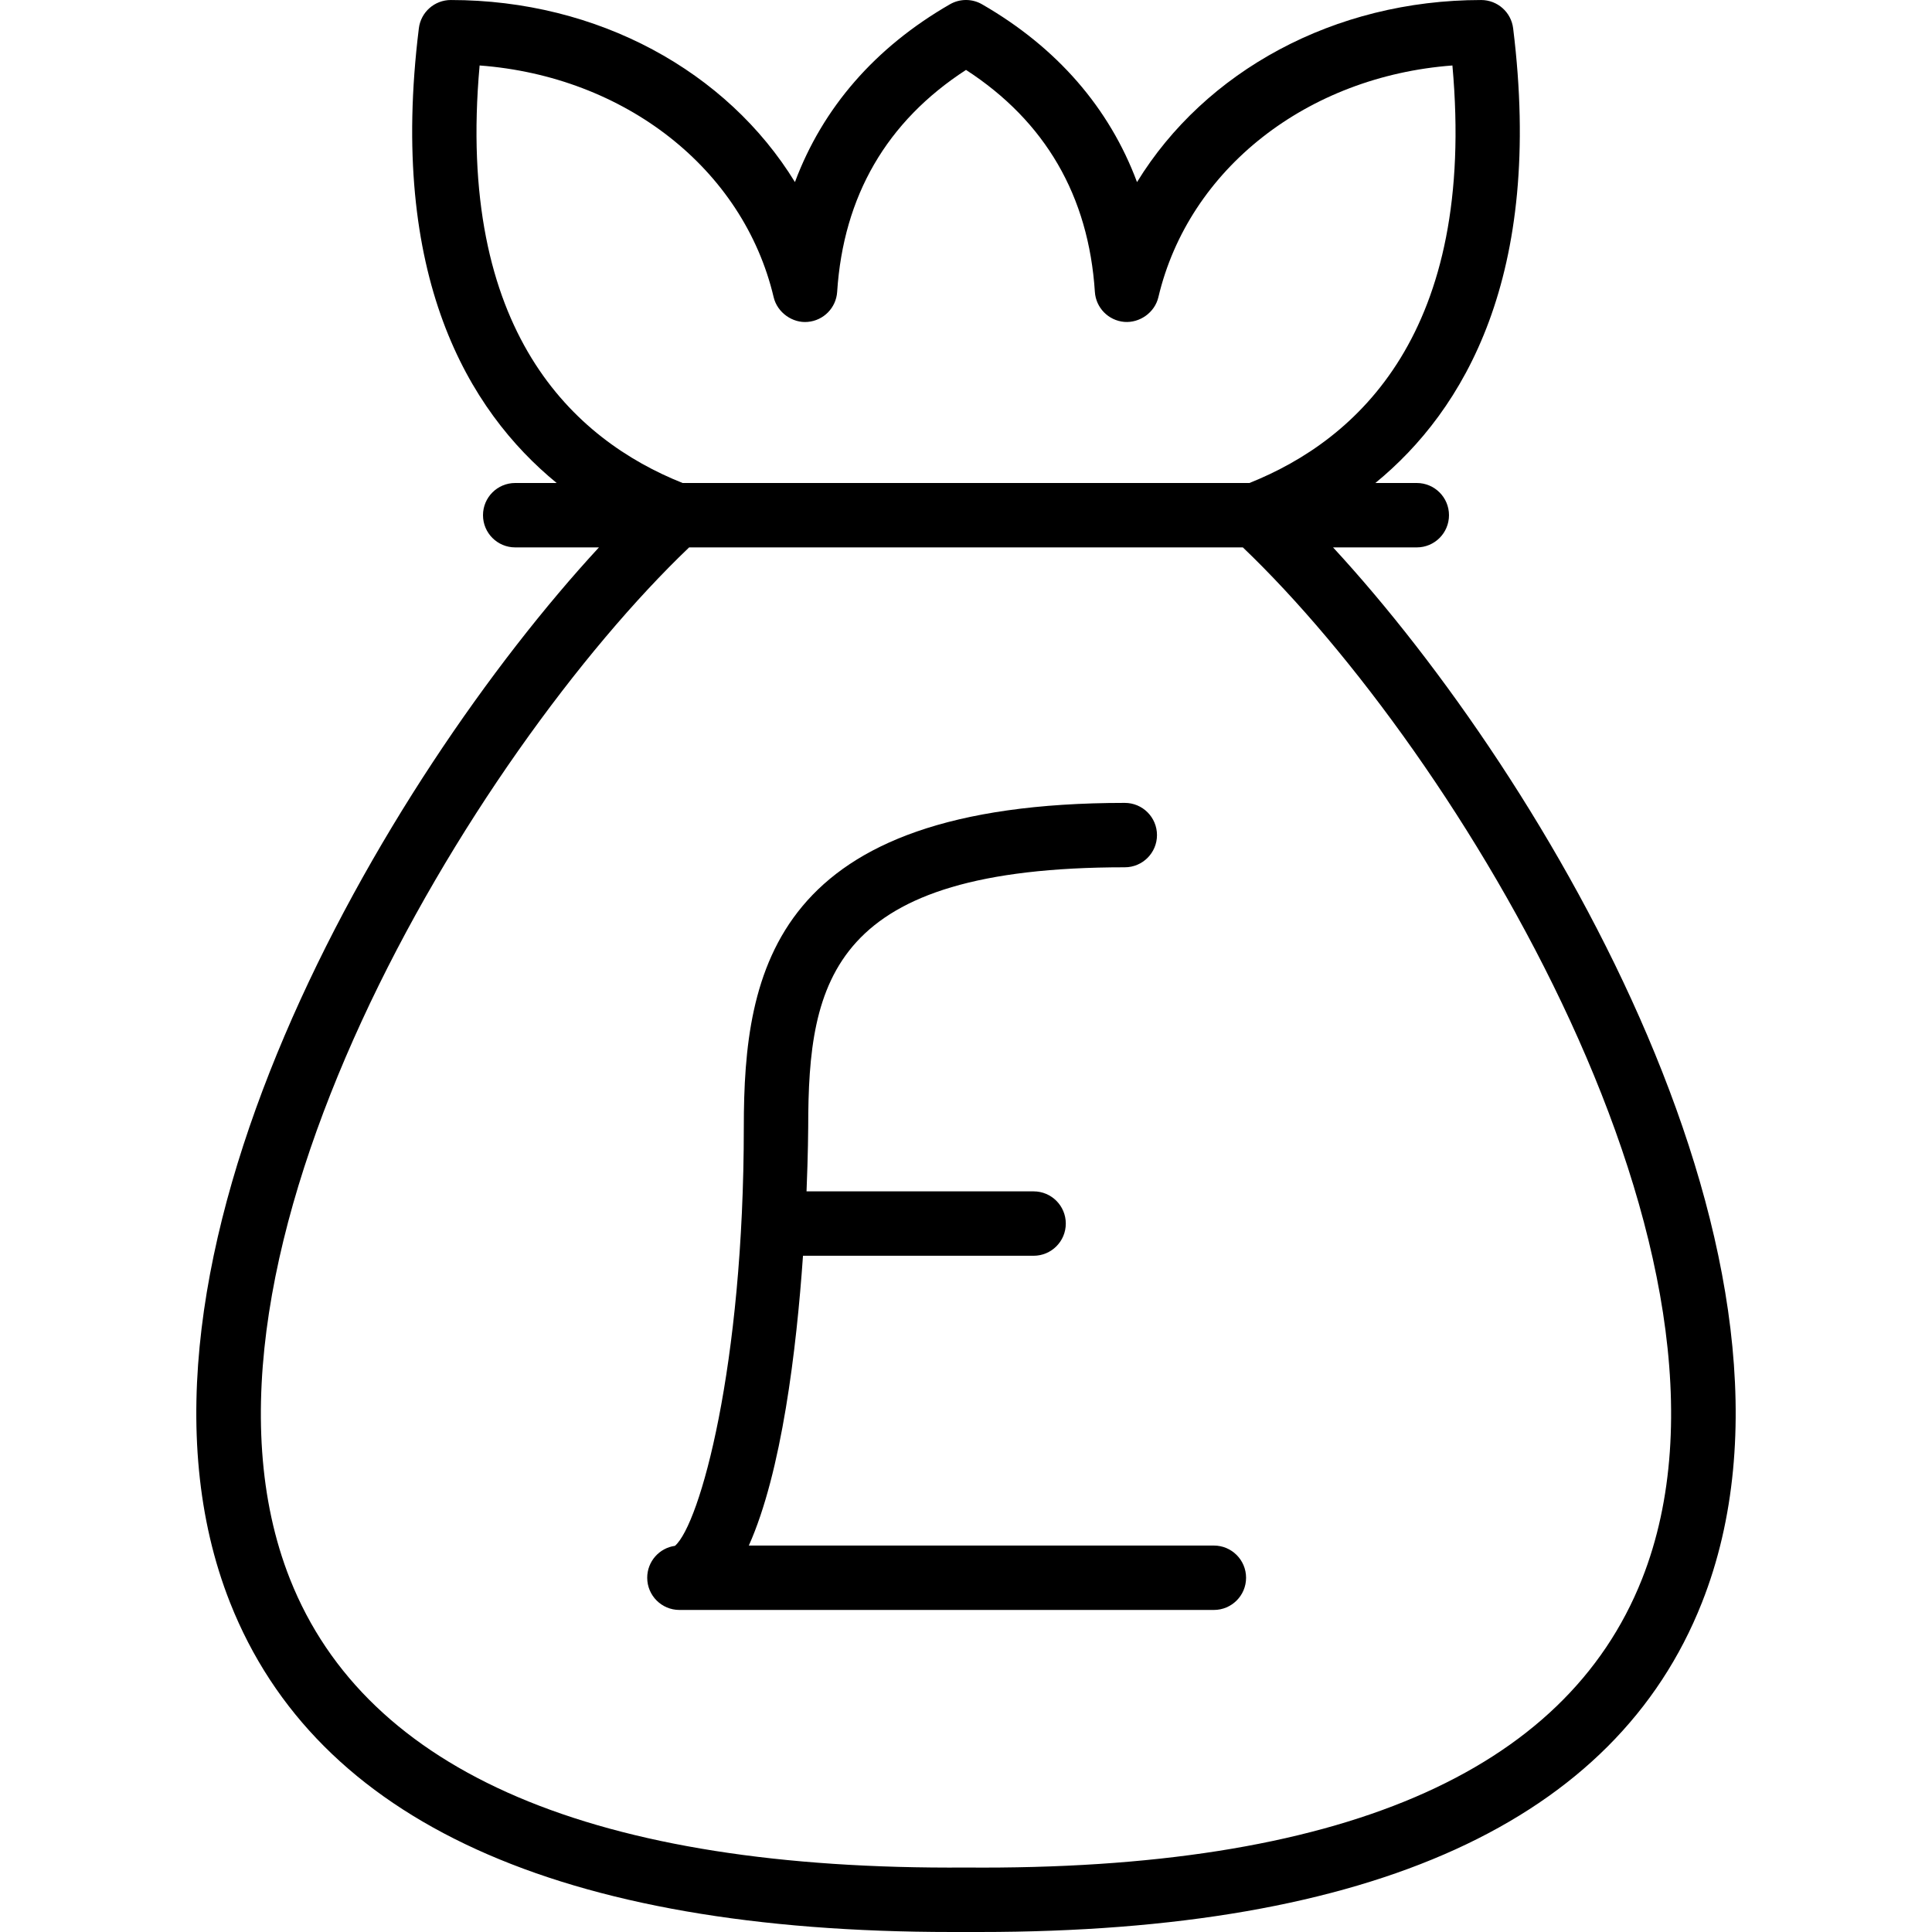
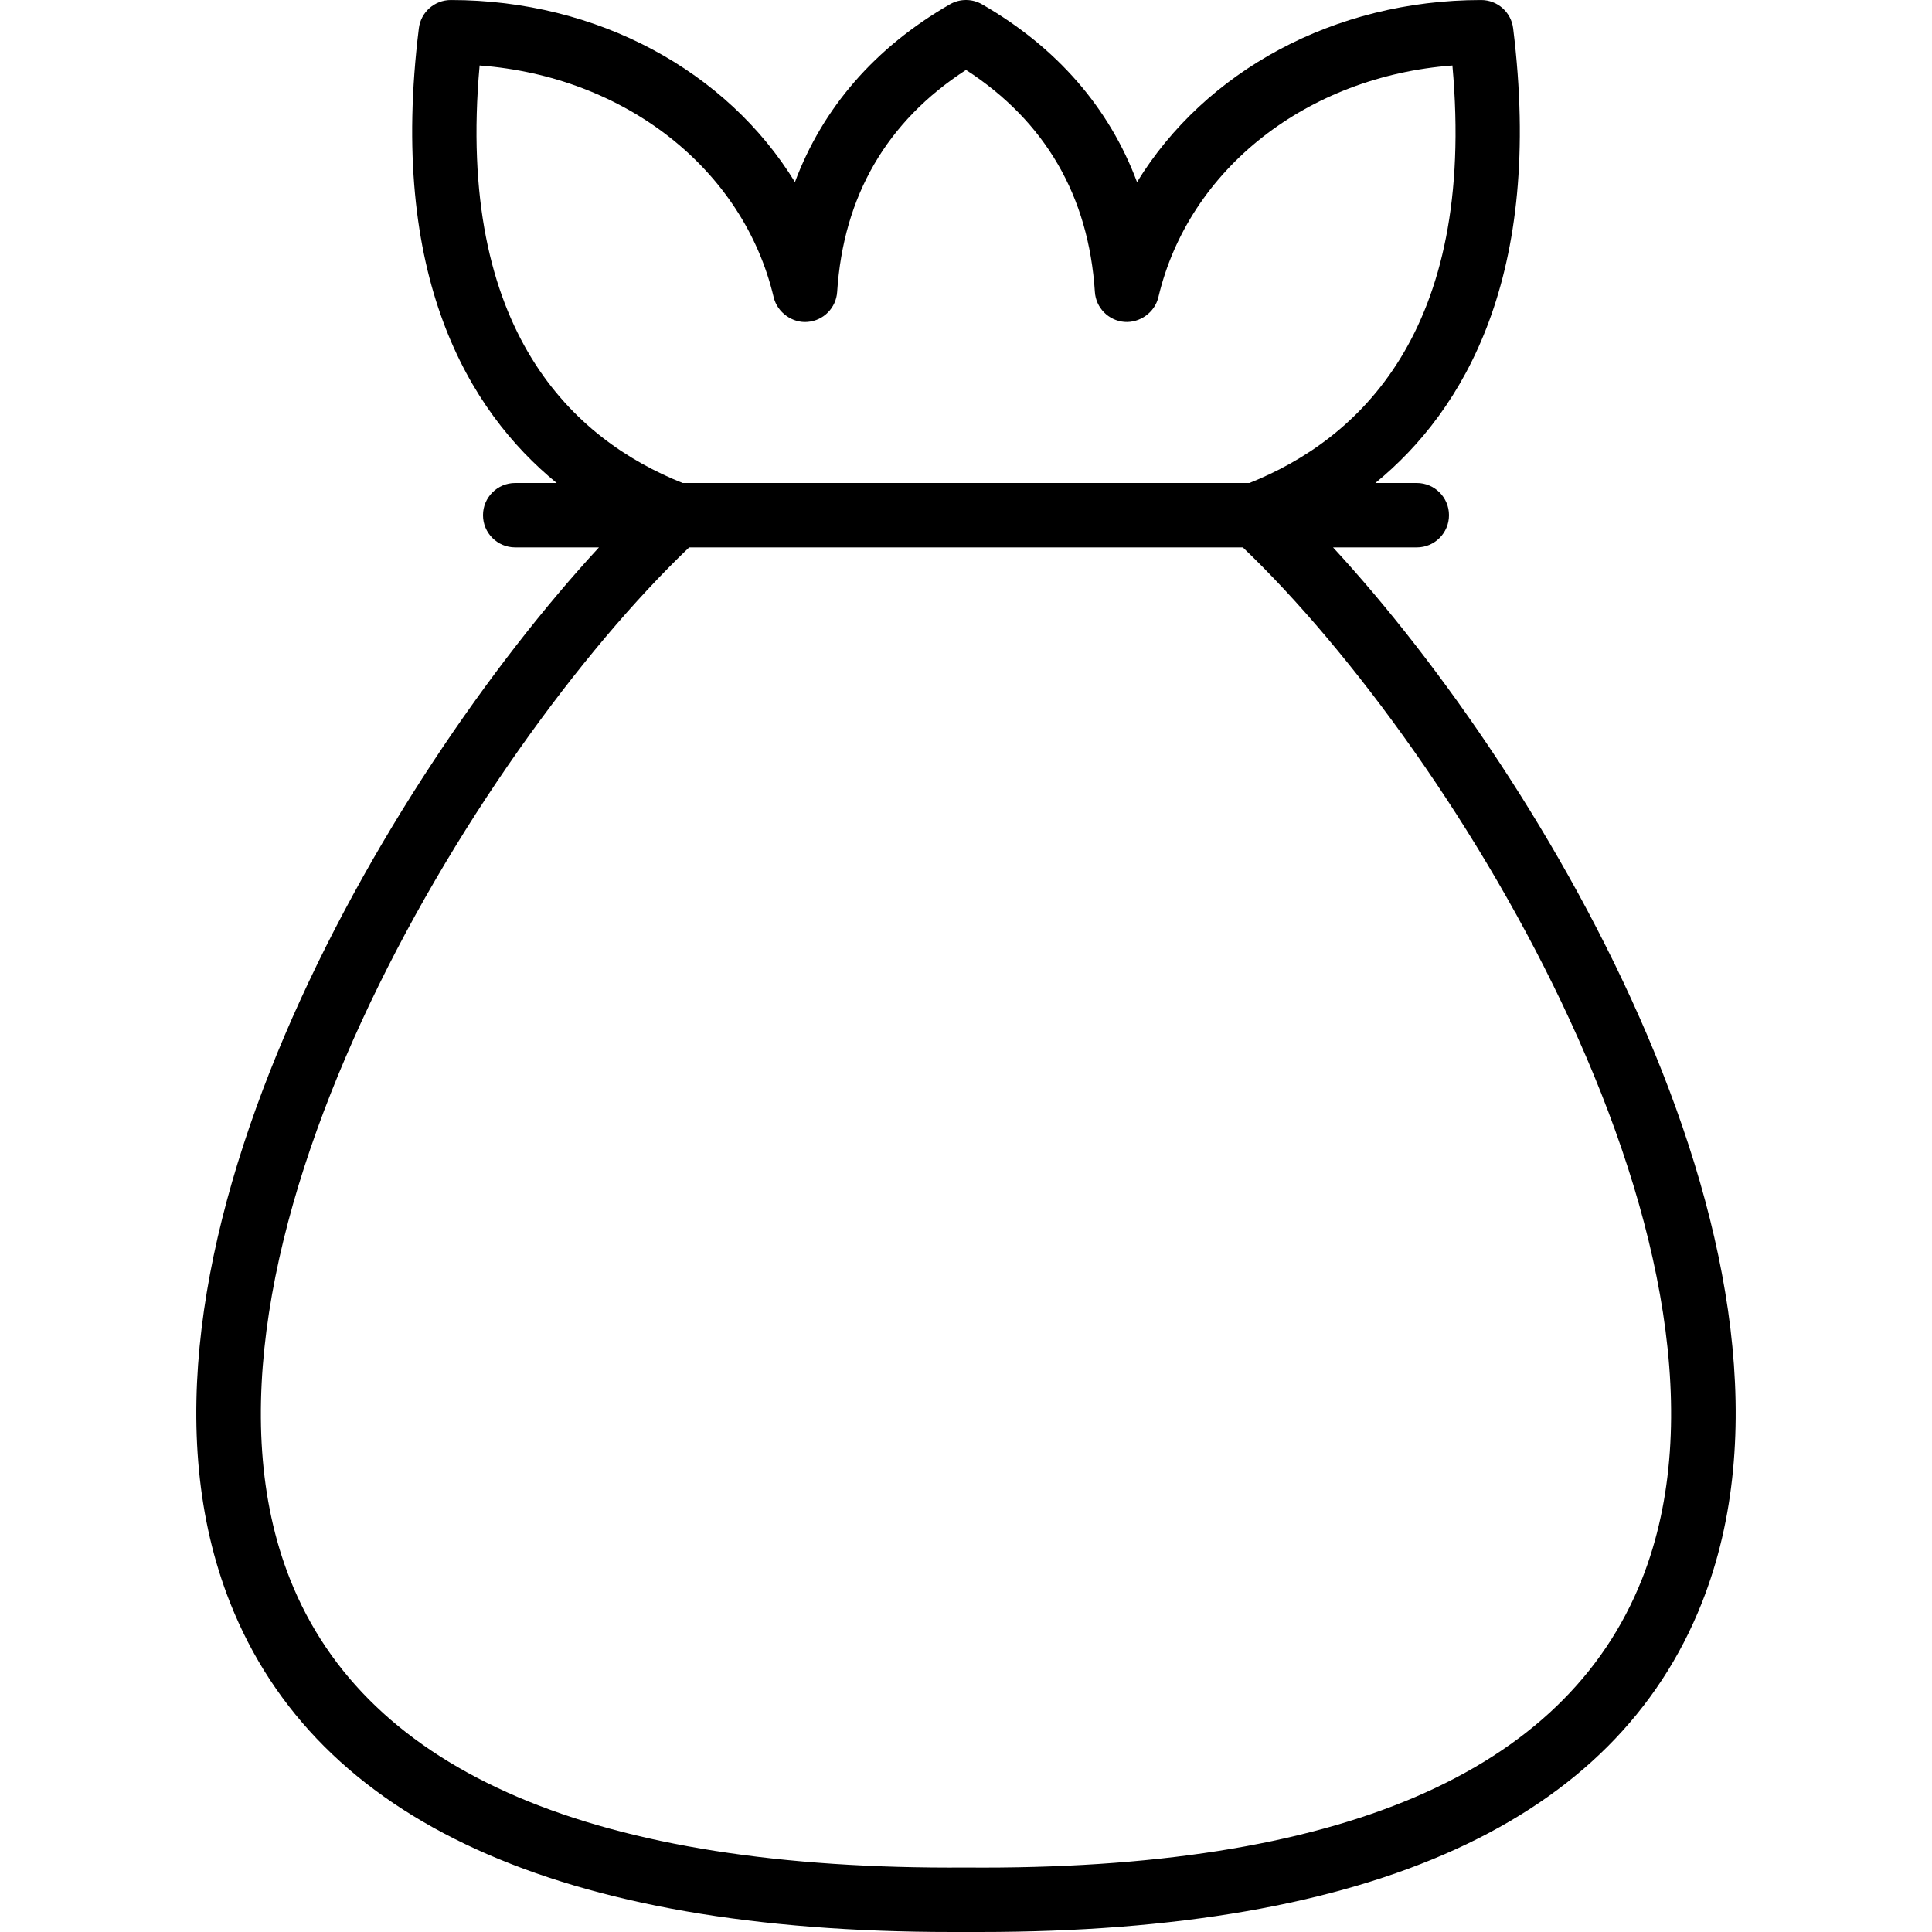
<svg xmlns="http://www.w3.org/2000/svg" version="1.1" id="Layer_1" x="0px" y="0px" viewBox="0 0 512.013 512.013" style="enable-background:new 0 0 512.013 512.013;" xml:space="preserve">
  <g>
    <g>
-       <path d="M321.698,409.597H198.453c8.746-19.532,12.629-52.018,14.353-76.799h61.115c4.719,0,8.533-3.823,8.533-8.533    c0-4.71-3.814-8.533-8.533-8.533h-60.176c0.41-10.069,0.444-16.776,0.444-17.066c0-38.997,6.178-68.82,83.898-68.82    c4.719,0,8.533-3.823,8.533-8.533s-3.814-8.533-8.533-8.533c-93.165,0-100.965,44.33-100.965,85.887    c0,63.547-11.665,105.3-18.244,111.008c-4.156,0.572-7.356,4.139-7.356,8.456c0,4.71,3.814,8.533,8.533,8.533h141.642    c4.719,0,8.533-3.823,8.533-8.533C330.231,413.42,326.408,409.597,321.698,409.597z" />
-     </g>
+       </g>
  </g>
  <g>
    <g>
      <path d="M353.279,145.069h22.195c4.719,0,8.533-3.823,8.533-8.533s-3.814-8.533-8.533-8.533h-10.982    c23.466-19.208,44.654-54.8,36.514-120.514c-0.529-4.275-4.164-7.484-8.474-7.484c-38.963,0-73.189,18.884-91.203,48.255    c-7.339-19.677-21.231-35.694-41.07-47.12c-2.637-1.519-5.879-1.519-8.516,0c-19.84,11.426-33.723,27.443-41.07,47.112    C192.667,18.888,158.441,0.004,119.47,0.004c-4.301,0-7.936,3.208-8.465,7.484c-8.132,65.714,13.056,101.306,36.522,120.514    h-10.991c-4.719,0-8.533,3.823-8.533,8.533s3.814,8.533,8.533,8.533h22.195c-56.558,61.26-133.032,190.597-97.739,279.709    c22.937,57.898,87.312,87.235,191.297,87.235c2.423,0,4.89,0,7.321,0c104.079,0,168.479-29.337,191.408-87.235    C486.32,335.657,409.837,206.328,353.279,145.069z M127.107,17.352c38.391,2.876,69.87,27.323,77.925,61.413    c0.973,4.113,5.052,6.92,9.02,6.545c4.215-0.358,7.535-3.738,7.808-7.953c1.655-25.429,13.141-45.2,34.15-58.828    c21.009,13.628,32.494,33.39,34.15,58.828c0.273,4.215,3.592,7.595,7.808,7.953c4.036,0.316,8.038-2.423,9.02-6.545    c8.055-34.09,39.543-58.529,77.925-61.413c6.366,70.68-25.096,99.198-53.793,110.65H180.9    C152.211,116.551,120.75,88.041,127.107,17.352z M435.155,418.489c-20.352,51.37-80.349,77.242-179.206,76.44    c-98.183,0.708-158.743-25.07-179.095-76.44c-33.365-84.24,48.784-218.979,105.777-273.42h146.745    C386.371,199.502,468.52,334.241,435.155,418.489z" />
    </g>
  </g>
  <g>
</g>
  <g>
</g>
  <g>
</g>
  <g>
</g>
  <g>
</g>
  <g>
</g>
  <g>
</g>
  <g>
</g>
  <g>
</g>
  <g>
</g>
  <g>
</g>
  <g>
</g>
  <g>
</g>
  <g>
</g>
  <g>
</g>
</svg>